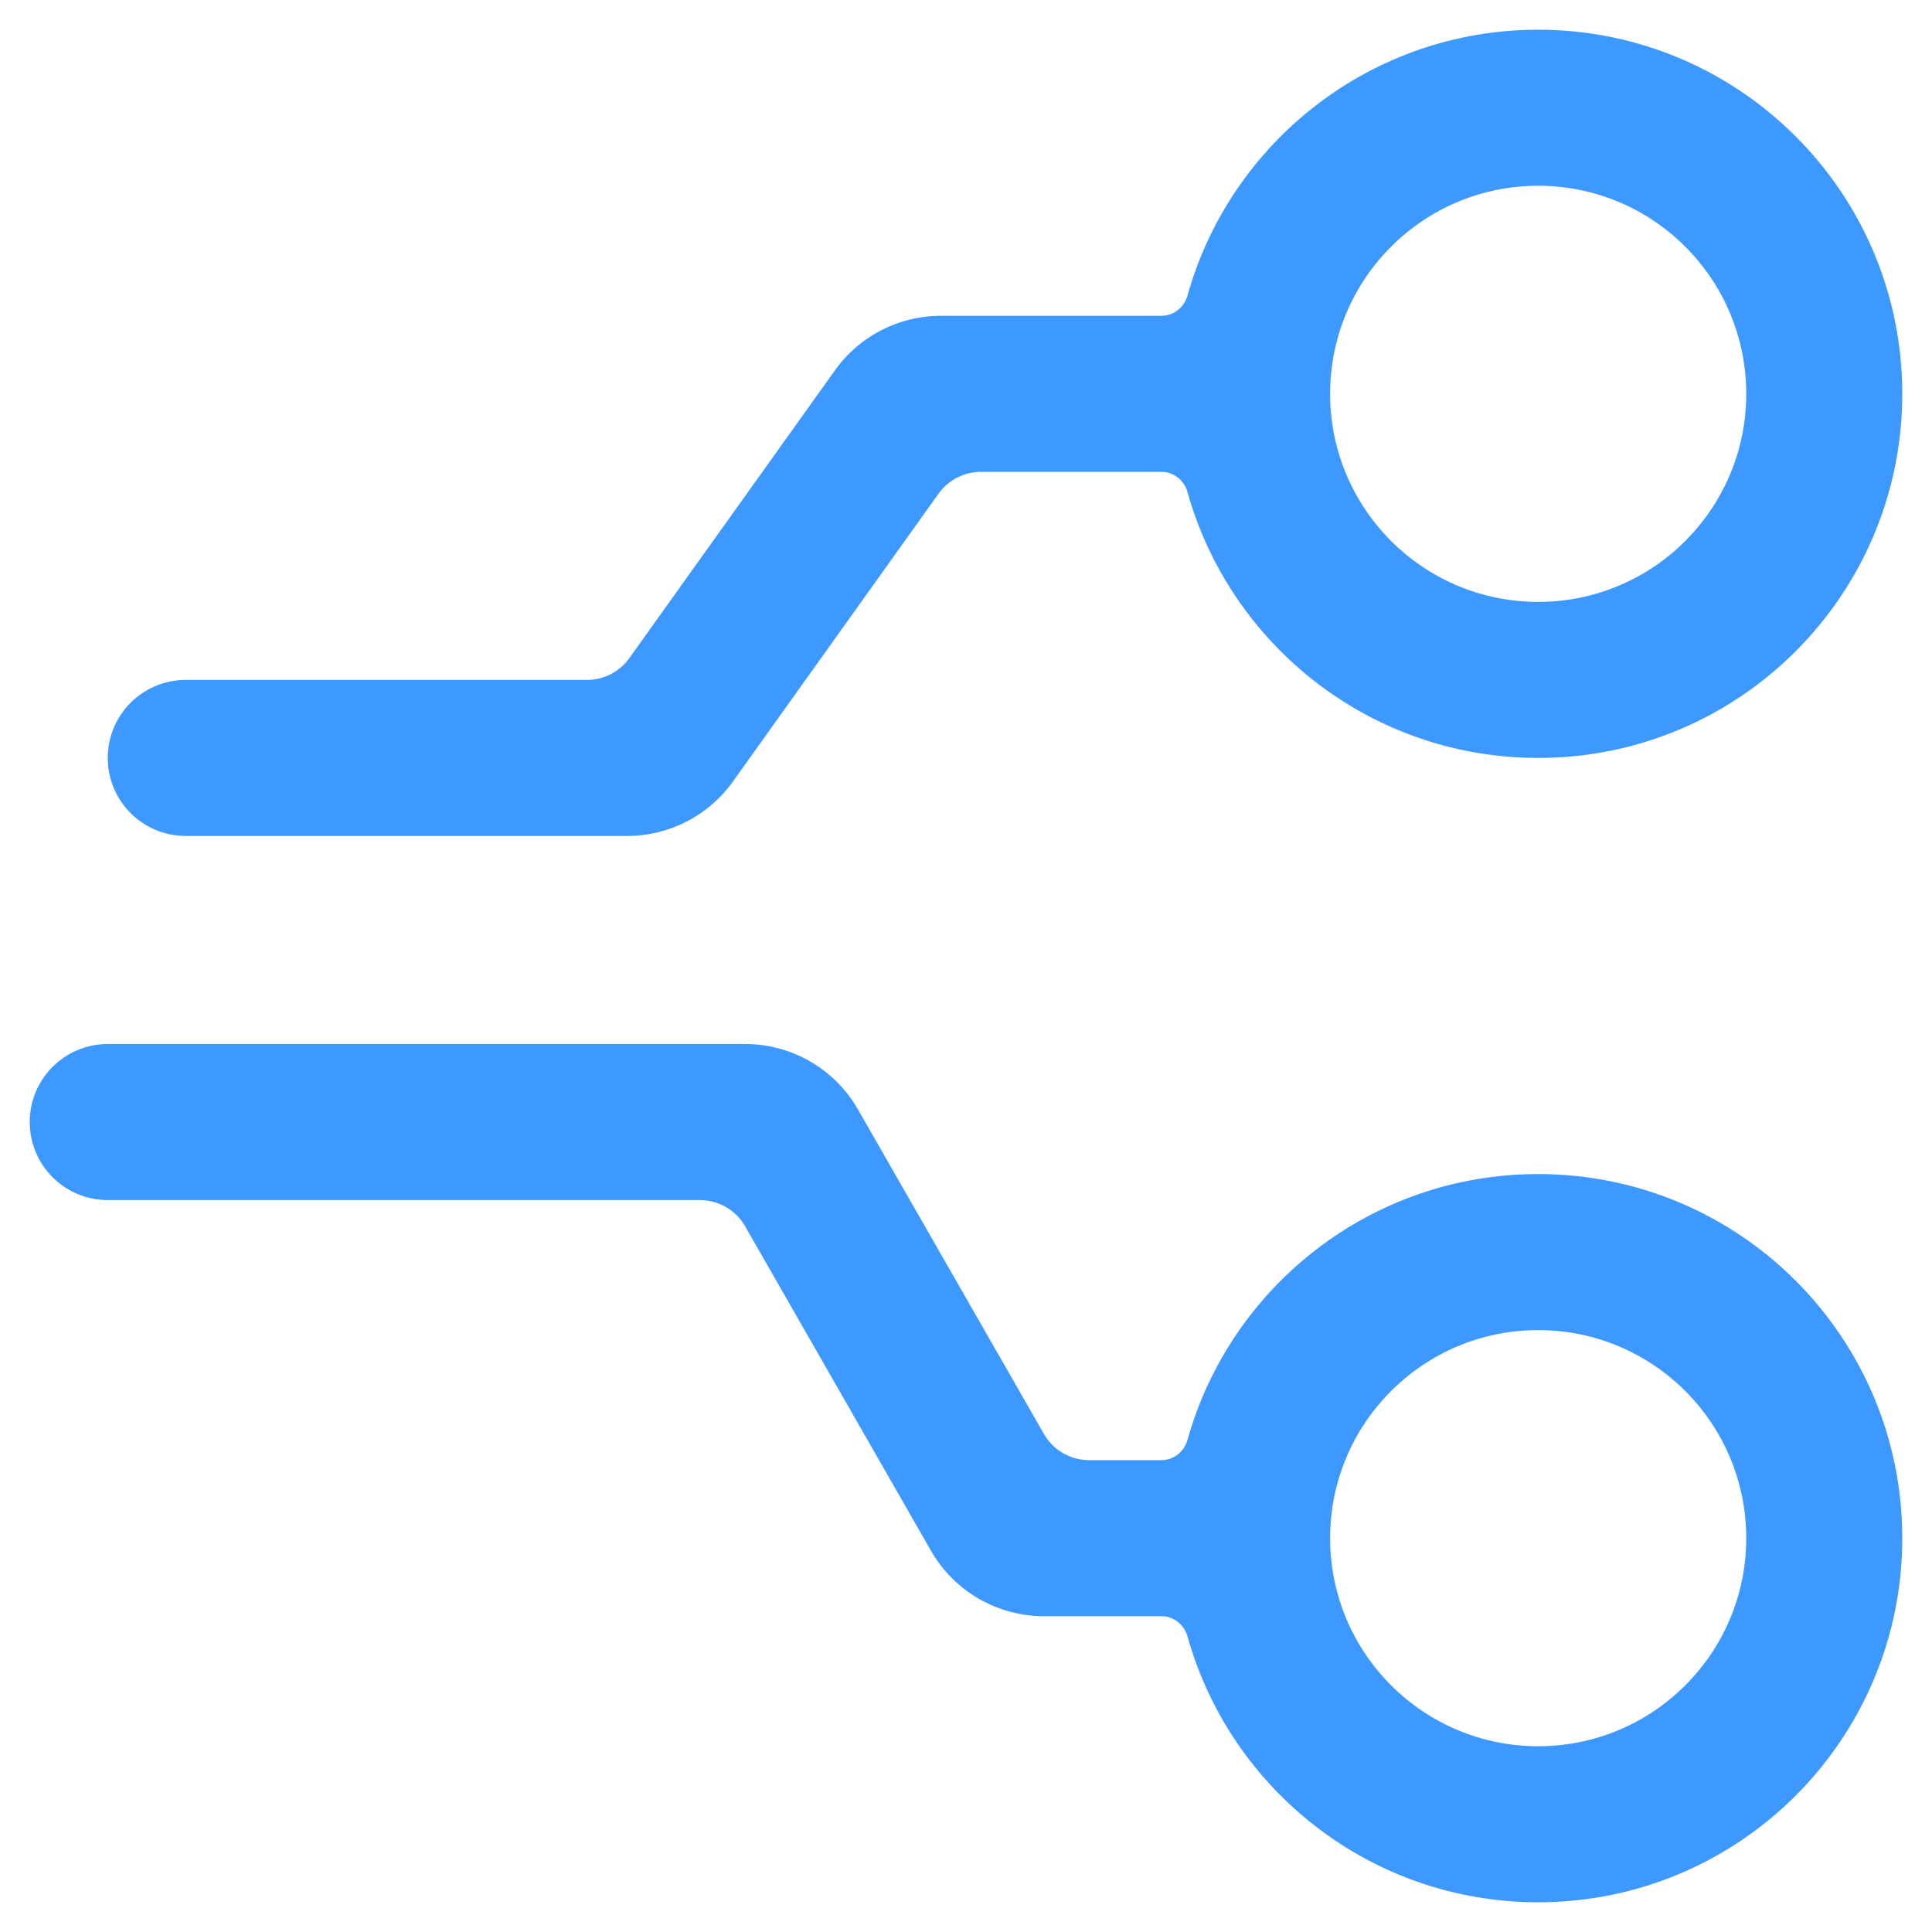
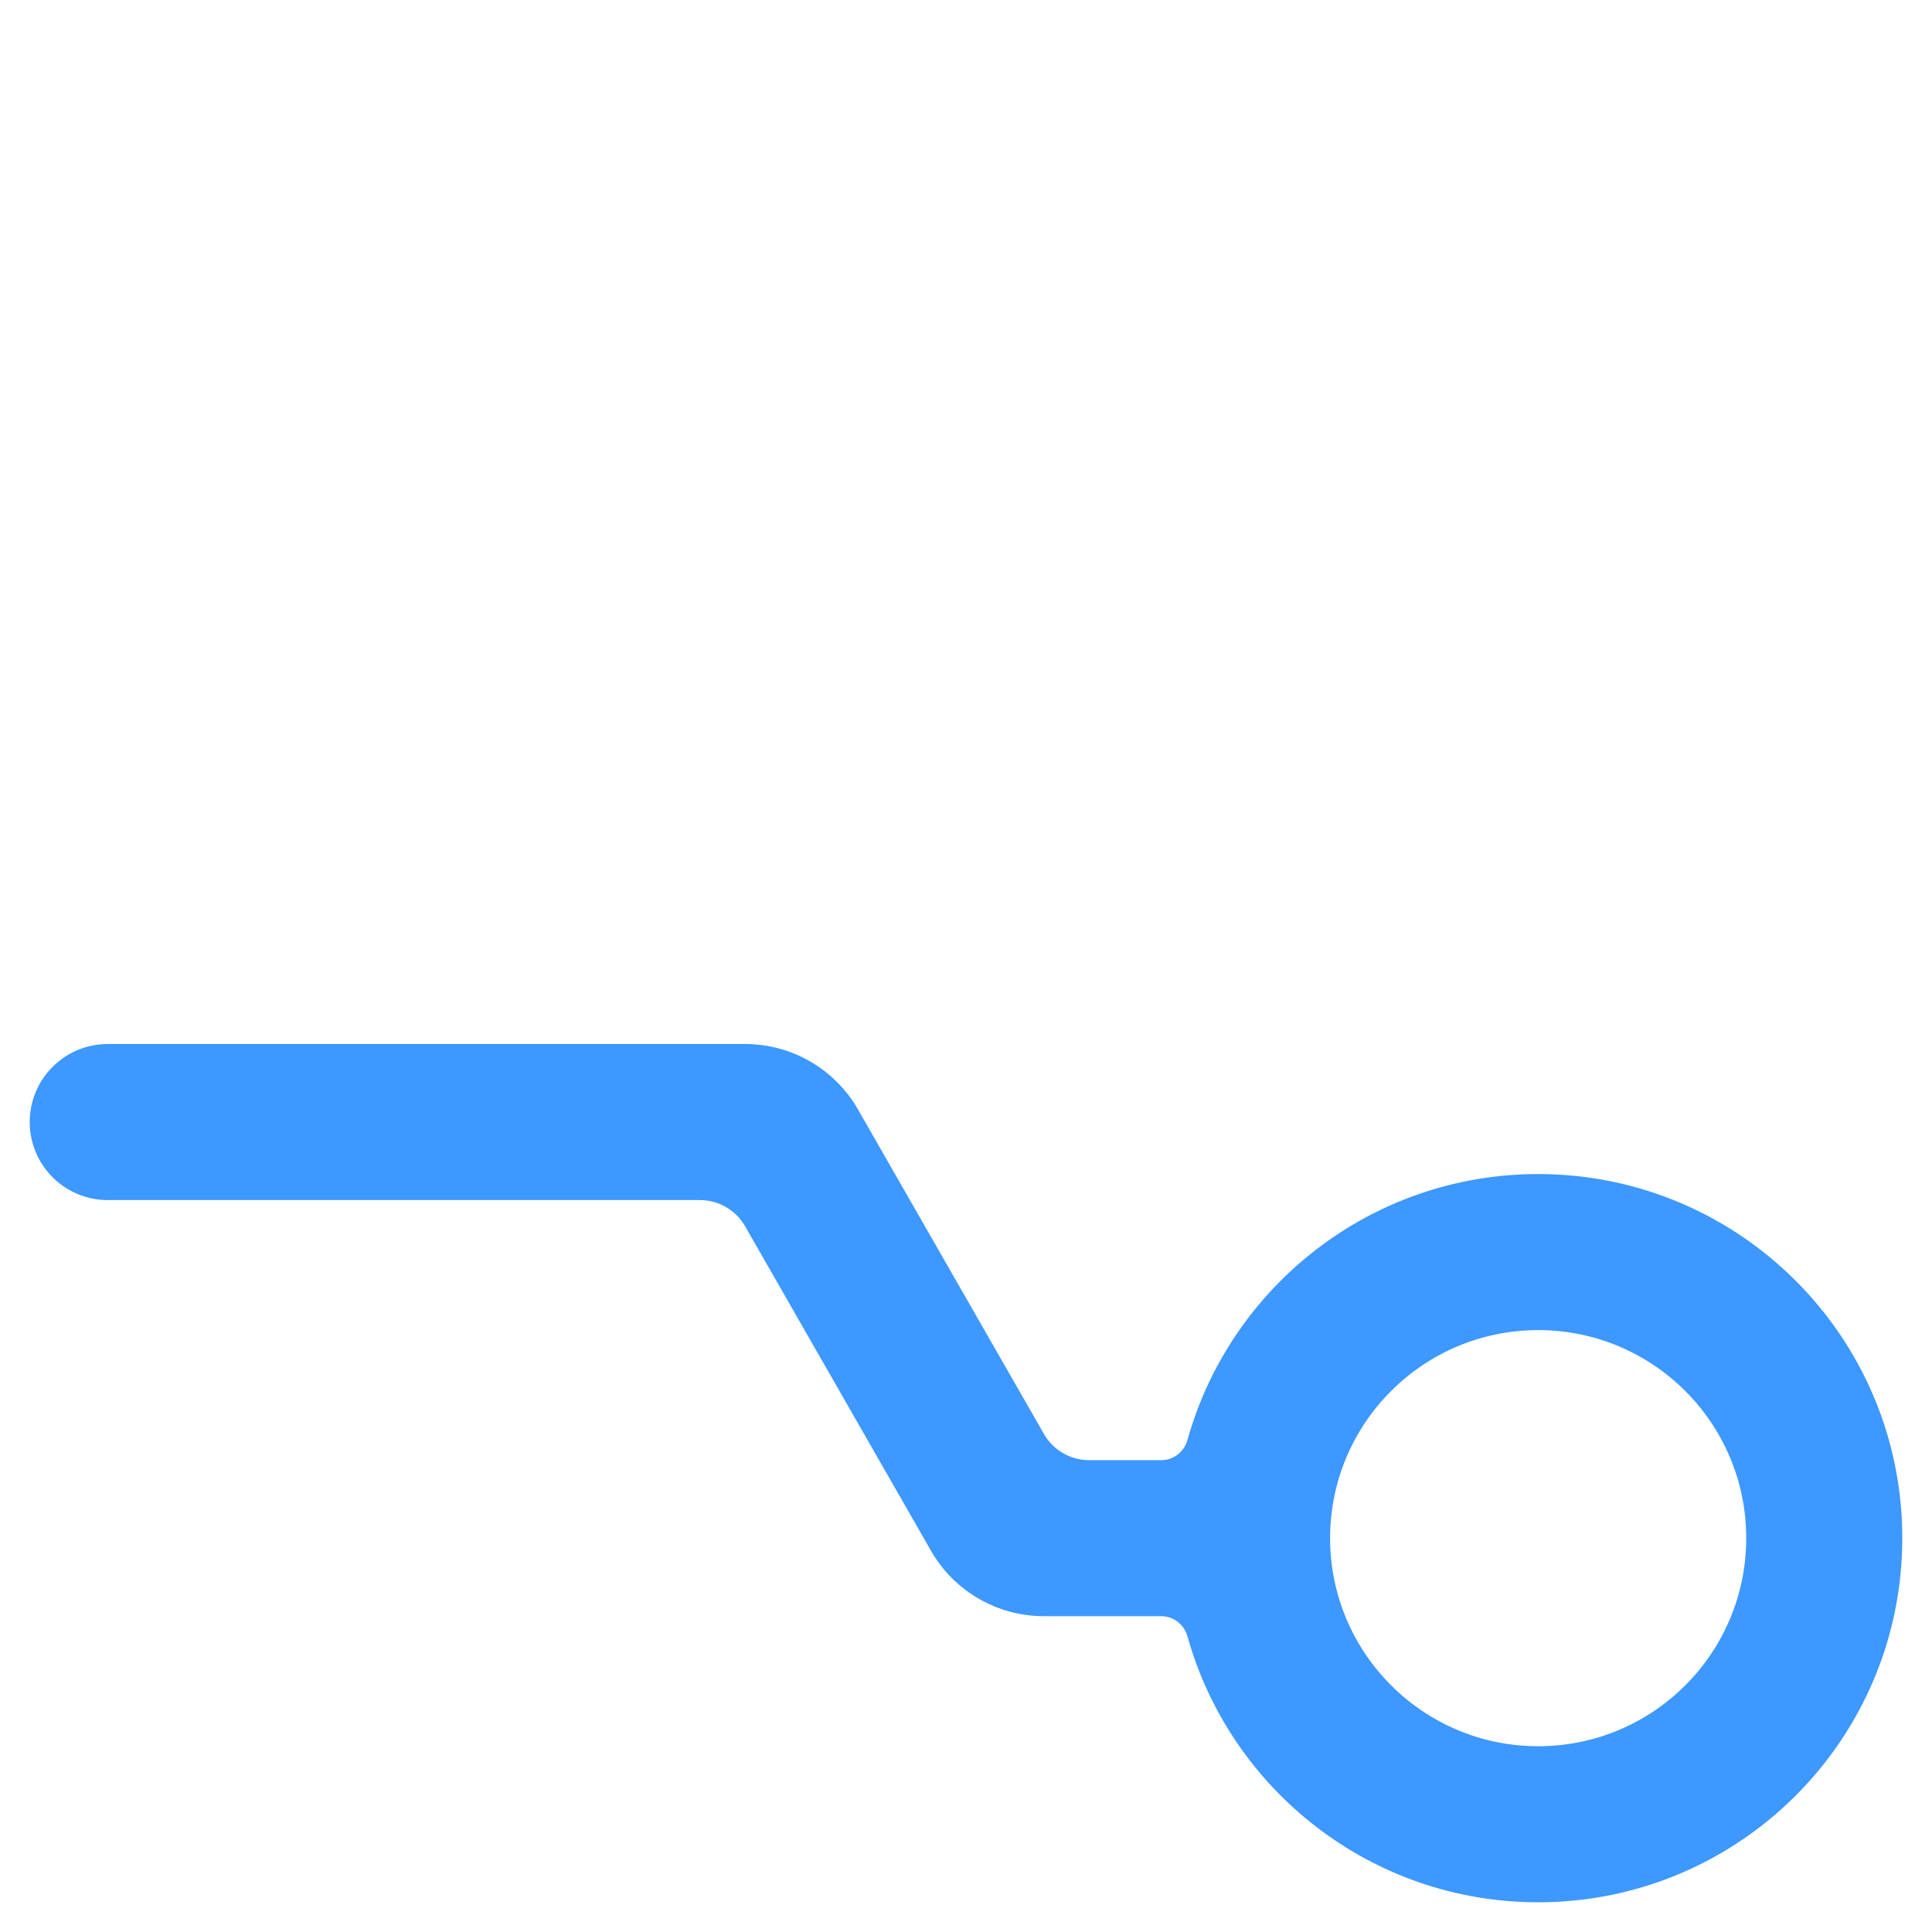
<svg xmlns="http://www.w3.org/2000/svg" width="26" height="26" viewBox="0 0 26 26" fill="none">
-   <path fill-rule="evenodd" clip-rule="evenodd" d="M25.6 5.3C25.6 8.006 23.407 10.2 20.7 10.2C18.453 10.2 16.559 8.687 15.981 6.623C15.937 6.465 15.796 6.35 15.631 6.35H13.201C12.975 6.35 12.763 6.459 12.631 6.643L9.864 10.517C9.536 10.977 9.005 11.25 8.44 11.25H2.5C1.92 11.25 1.45 10.78 1.45 10.2C1.45 9.62 1.92 9.15 2.5 9.15H7.9C8.126 9.15 8.338 9.041 8.469 8.857L11.237 4.983C11.565 4.523 12.095 4.25 12.661 4.25H15.631C15.796 4.25 15.937 4.135 15.981 3.976C16.559 1.913 18.453 0.4 20.7 0.4C23.407 0.4 25.6 2.594 25.6 5.3ZM23.5 5.3C23.5 6.846 22.247 8.1 20.7 8.1C19.154 8.1 17.9 6.846 17.9 5.3C17.9 3.754 19.154 2.5 20.7 2.5C22.247 2.5 23.5 3.754 23.5 5.3Z" fill="#3D98FF" />
  <path fill-rule="evenodd" clip-rule="evenodd" d="M25.6 20.7C25.6 23.406 23.407 25.6 20.7 25.6C18.453 25.6 16.559 24.087 15.981 22.023C15.937 21.865 15.796 21.75 15.631 21.75H14.048C13.421 21.75 12.841 21.414 12.529 20.87L10.027 16.502C9.902 16.284 9.67 16.15 9.419 16.15H1.45C0.87 16.15 0.4 15.68 0.4 15.1C0.4 14.52 0.87 14.05 1.45 14.05H10.028C10.655 14.05 11.235 14.386 11.546 14.93L14.049 19.298C14.174 19.516 14.405 19.65 14.656 19.65H15.631C15.796 19.65 15.937 19.535 15.981 19.376C16.559 17.313 18.453 15.8 20.7 15.8C23.407 15.8 25.6 17.994 25.6 20.7ZM23.5 20.7C23.5 22.246 22.247 23.5 20.7 23.5C19.154 23.5 17.9 22.246 17.9 20.7C17.9 19.154 19.154 17.9 20.7 17.9C22.247 17.9 23.5 19.154 23.5 20.7Z" fill="#3D98FF" />
</svg>